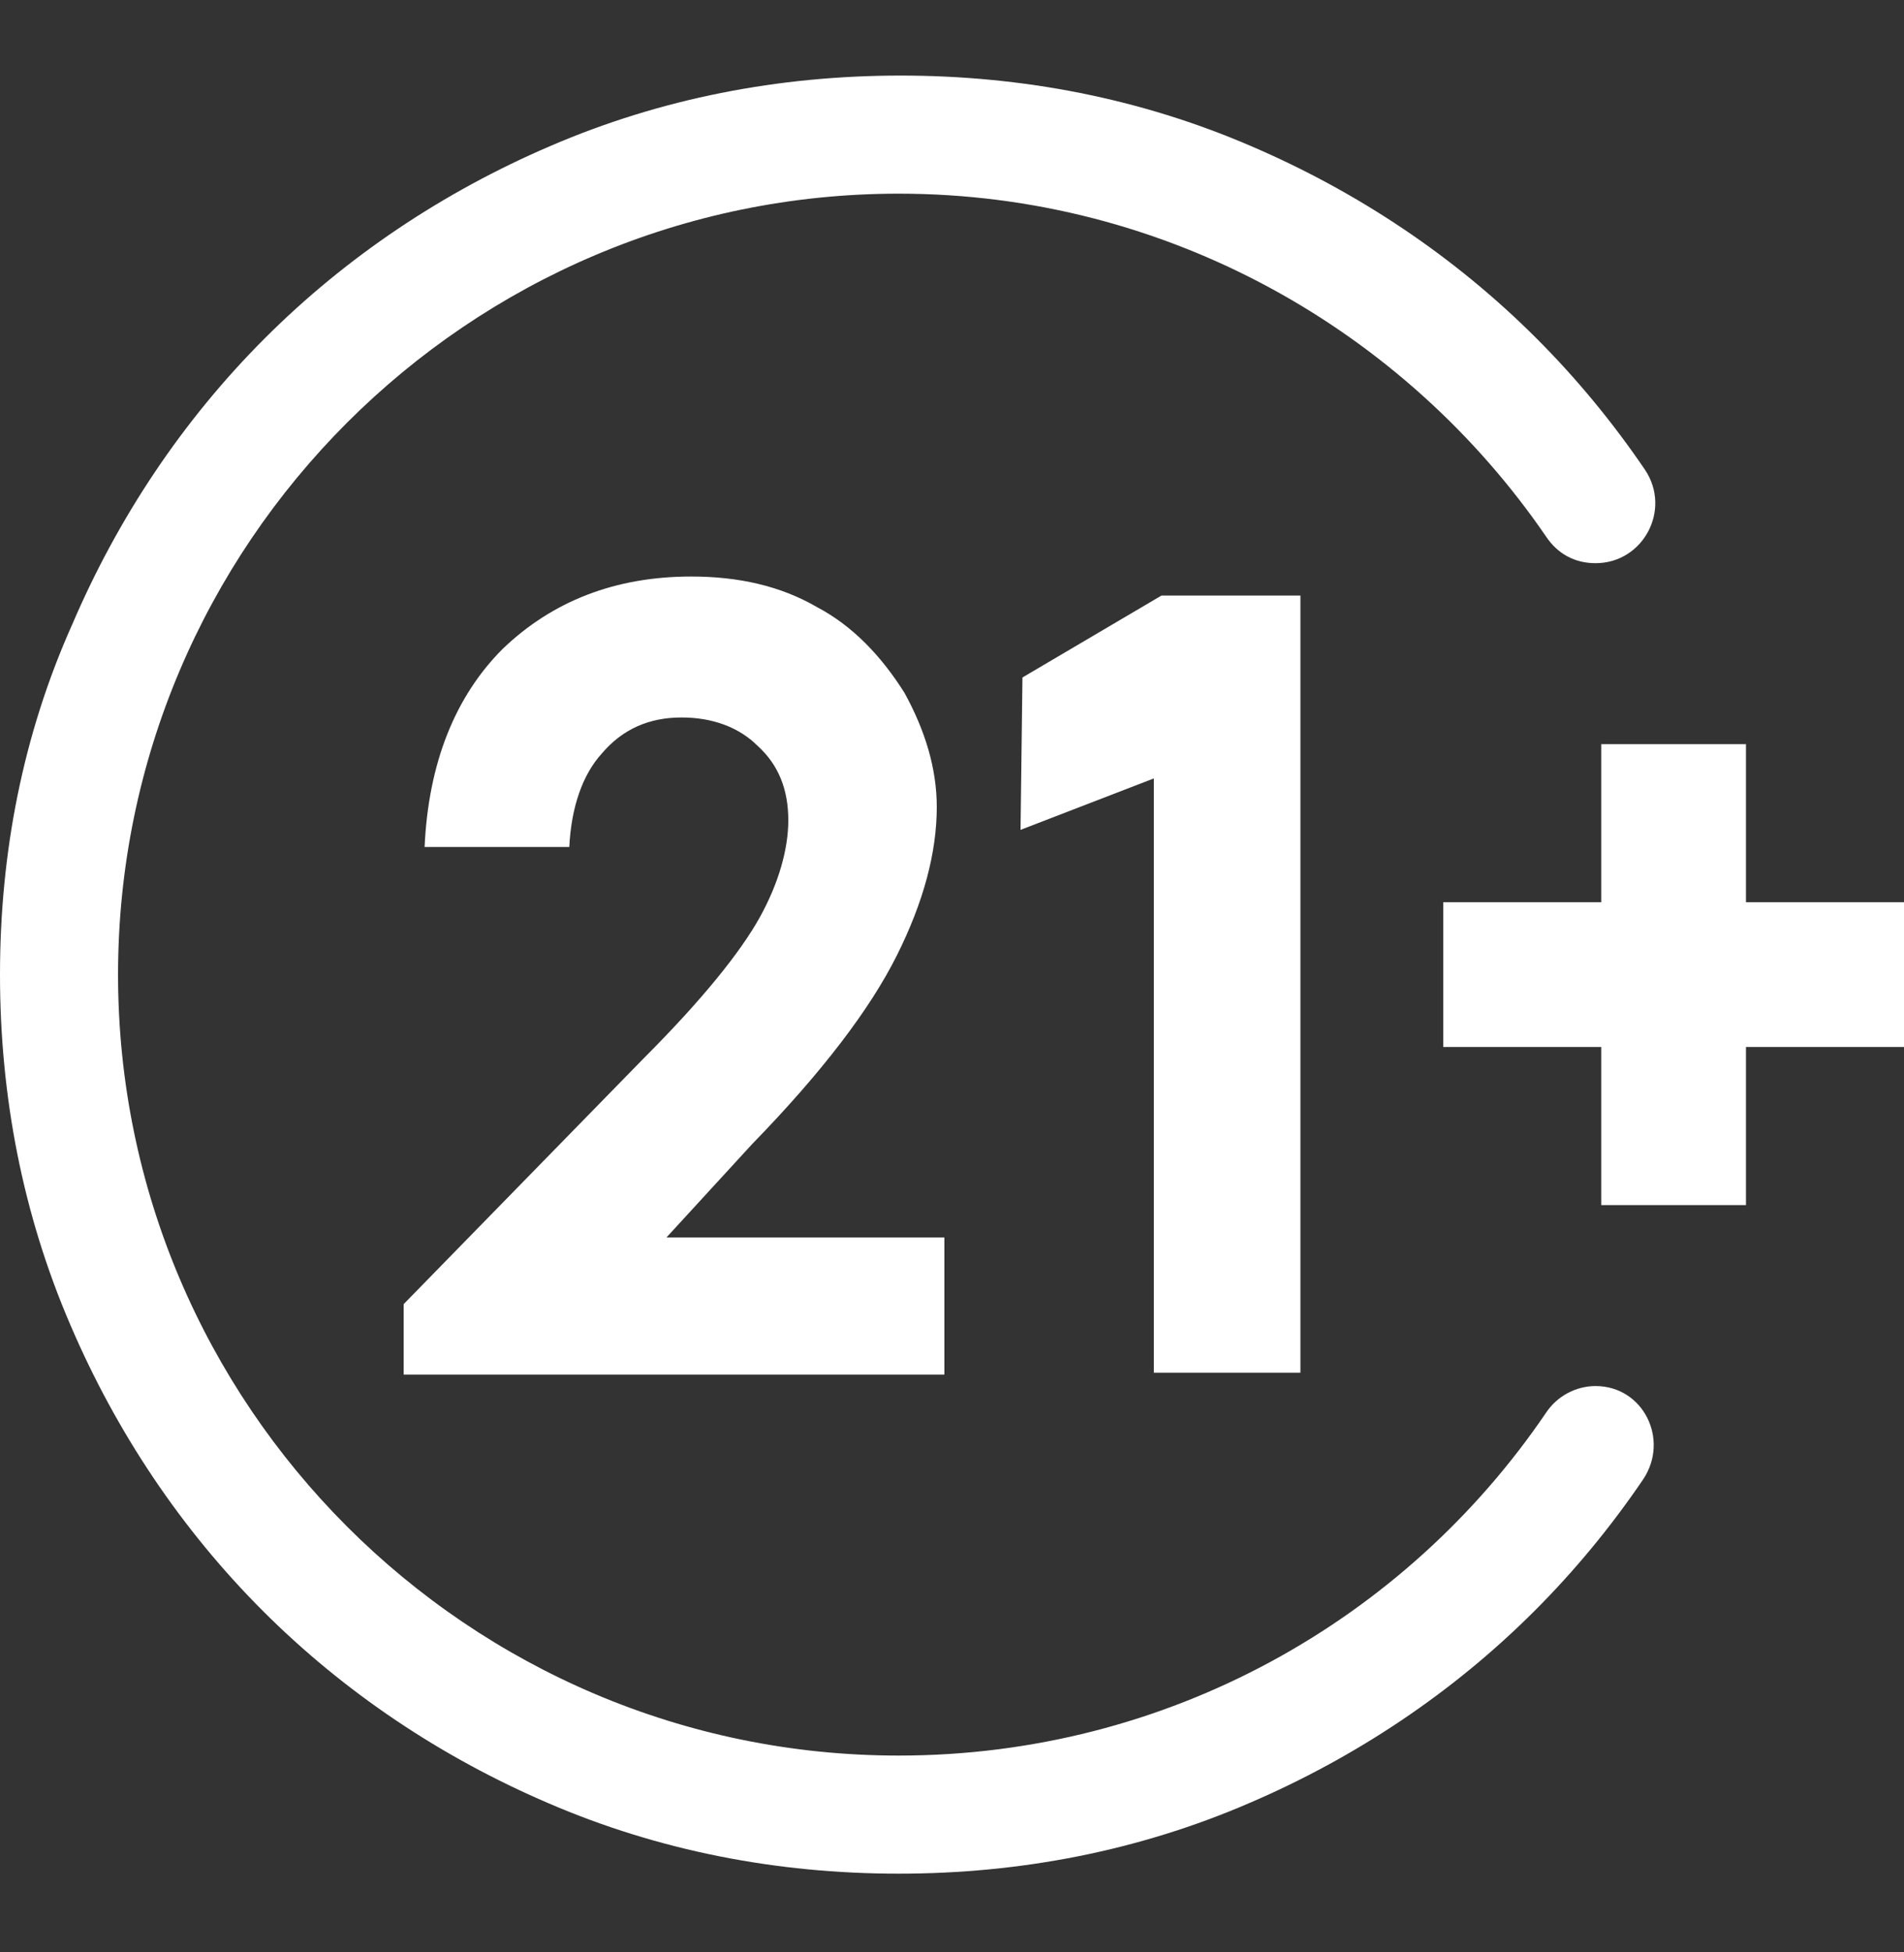
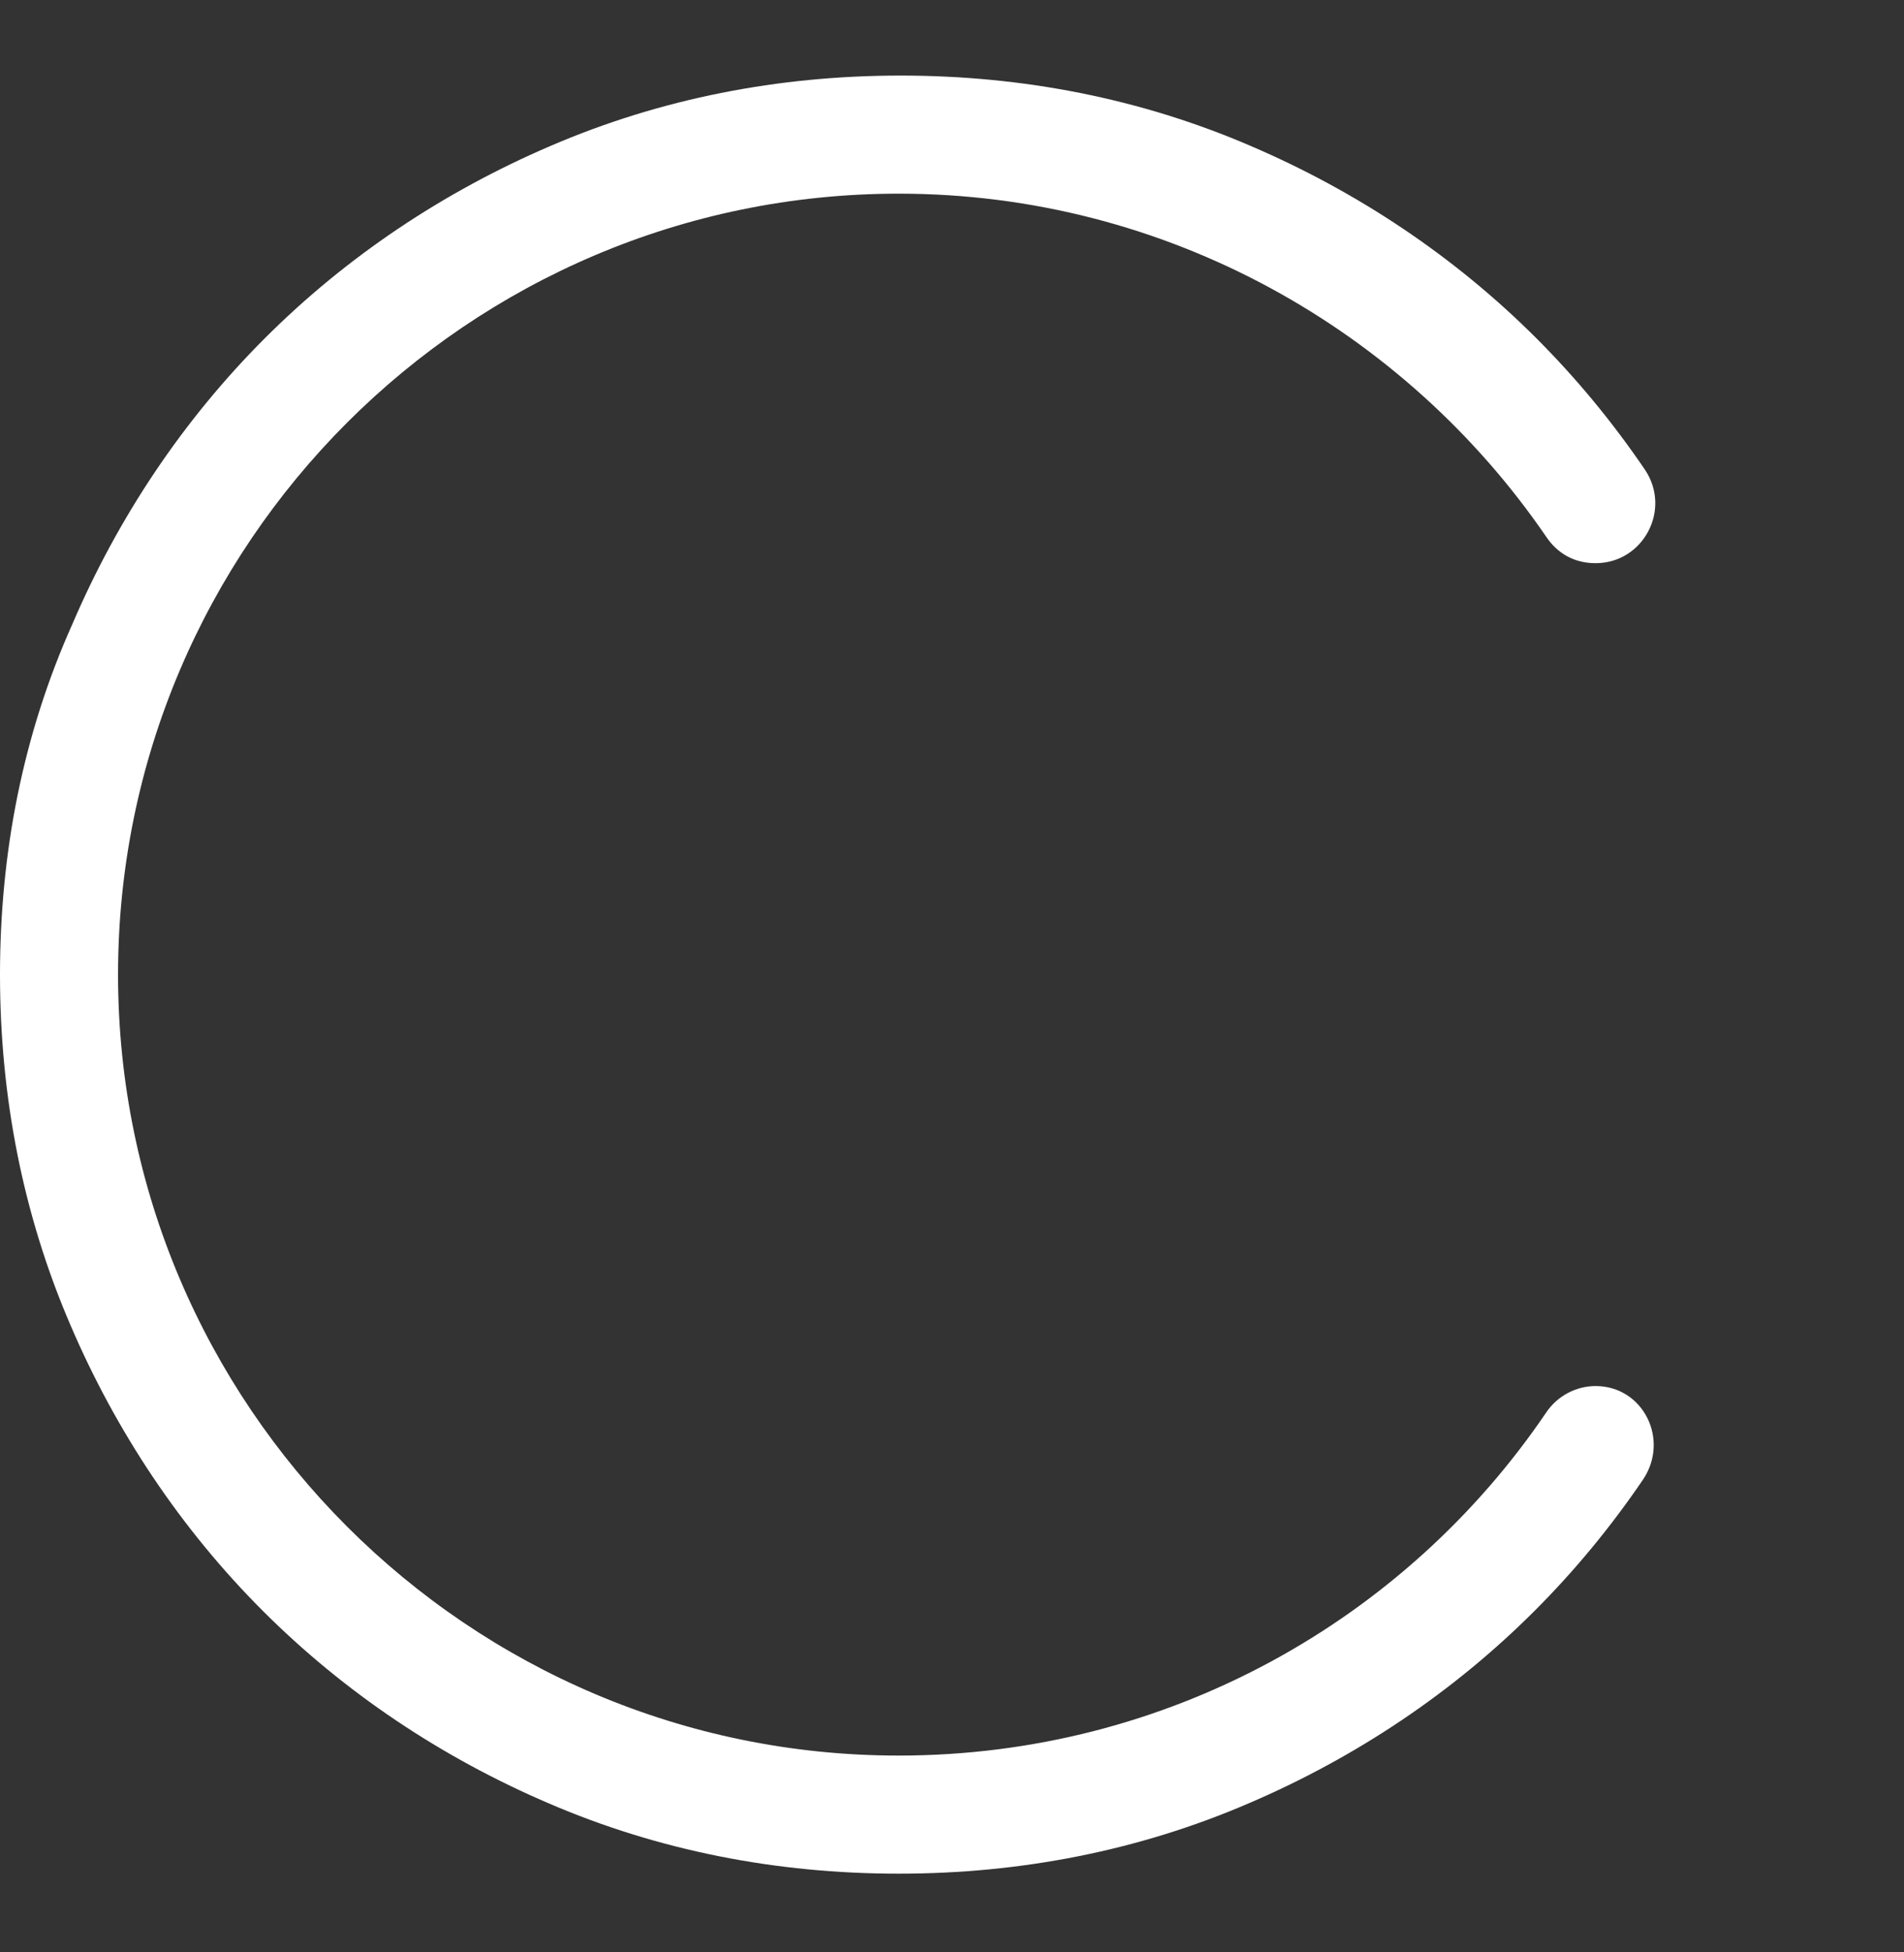
<svg xmlns="http://www.w3.org/2000/svg" width="40" height="41" viewBox="0 0 40 41" fill="none">
  <rect x="0" y="0" width="40" height="41" fill="#333333" stroke="none" />
-   <path d="M21.48 14.227L24.4 12.507H27.32V28.827H24.24V16.347L21.44 17.427L21.48 14.227Z" fill="white" />
-   <path d="M11.96 17.787H8.92C9 16.027 9.56 14.627 10.56 13.627C11.601 12.627 12.921 12.107 14.521 12.107C15.521 12.107 16.401 12.307 17.16 12.747C17.921 13.147 18.52 13.787 19 14.547C19.441 15.347 19.68 16.147 19.68 16.947C19.68 17.907 19.401 18.947 18.84 20.067C18.28 21.187 17.28 22.507 15.8 24.027L14.001 25.987H19.84V28.867H8.48V27.387L13.521 22.227C14.761 20.987 15.56 19.987 15.96 19.267C16.36 18.547 16.561 17.827 16.561 17.227C16.561 16.587 16.36 16.067 15.921 15.667C15.521 15.267 14.96 15.067 14.32 15.067C13.64 15.067 13.081 15.307 12.64 15.827C12.241 16.267 12.001 16.947 11.96 17.787Z" fill="white" />
  <path d="M33.52 29.107C33.12 29.107 32.72 29.307 32.48 29.667C29.52 34.027 24.52 36.867 18.88 36.867C9.84 36.867 2.48 29.507 2.48 20.467C2.48 11.427 9.84 4.067 18.88 4.067C24.52 4.067 29.52 6.947 32.48 11.267C32.72 11.627 33.08 11.827 33.52 11.827C34.52 11.827 35.12 10.707 34.56 9.867C33.88 8.867 33.12 7.947 32.28 7.107C30.56 5.387 28.52 4.027 26.28 3.067C23.96 2.067 21.48 1.587 18.92 1.587C16.36 1.587 13.88 2.067 11.56 3.067C9.32 4.027 7.28 5.387 5.56 7.107C3.84 8.827 2.48 10.867 1.52 13.107C0.48 15.427 0 17.907 0 20.467C0 23.027 0.48 25.507 1.48 27.827C2.44 30.067 3.8 32.107 5.52 33.827C7.24 35.547 9.28 36.907 11.52 37.867C13.84 38.867 16.32 39.347 18.88 39.347C21.44 39.347 23.92 38.867 26.24 37.867C28.48 36.907 30.52 35.547 32.24 33.827C33.08 32.987 33.84 32.067 34.52 31.067C35.08 30.227 34.52 29.107 33.52 29.107Z" fill="white" />
-   <path d="M36.68 18.947V15.627H33.64V18.947H30.32V21.987H33.64V25.307H36.68V21.987H40V18.947H36.68Z" fill="white" />
</svg>